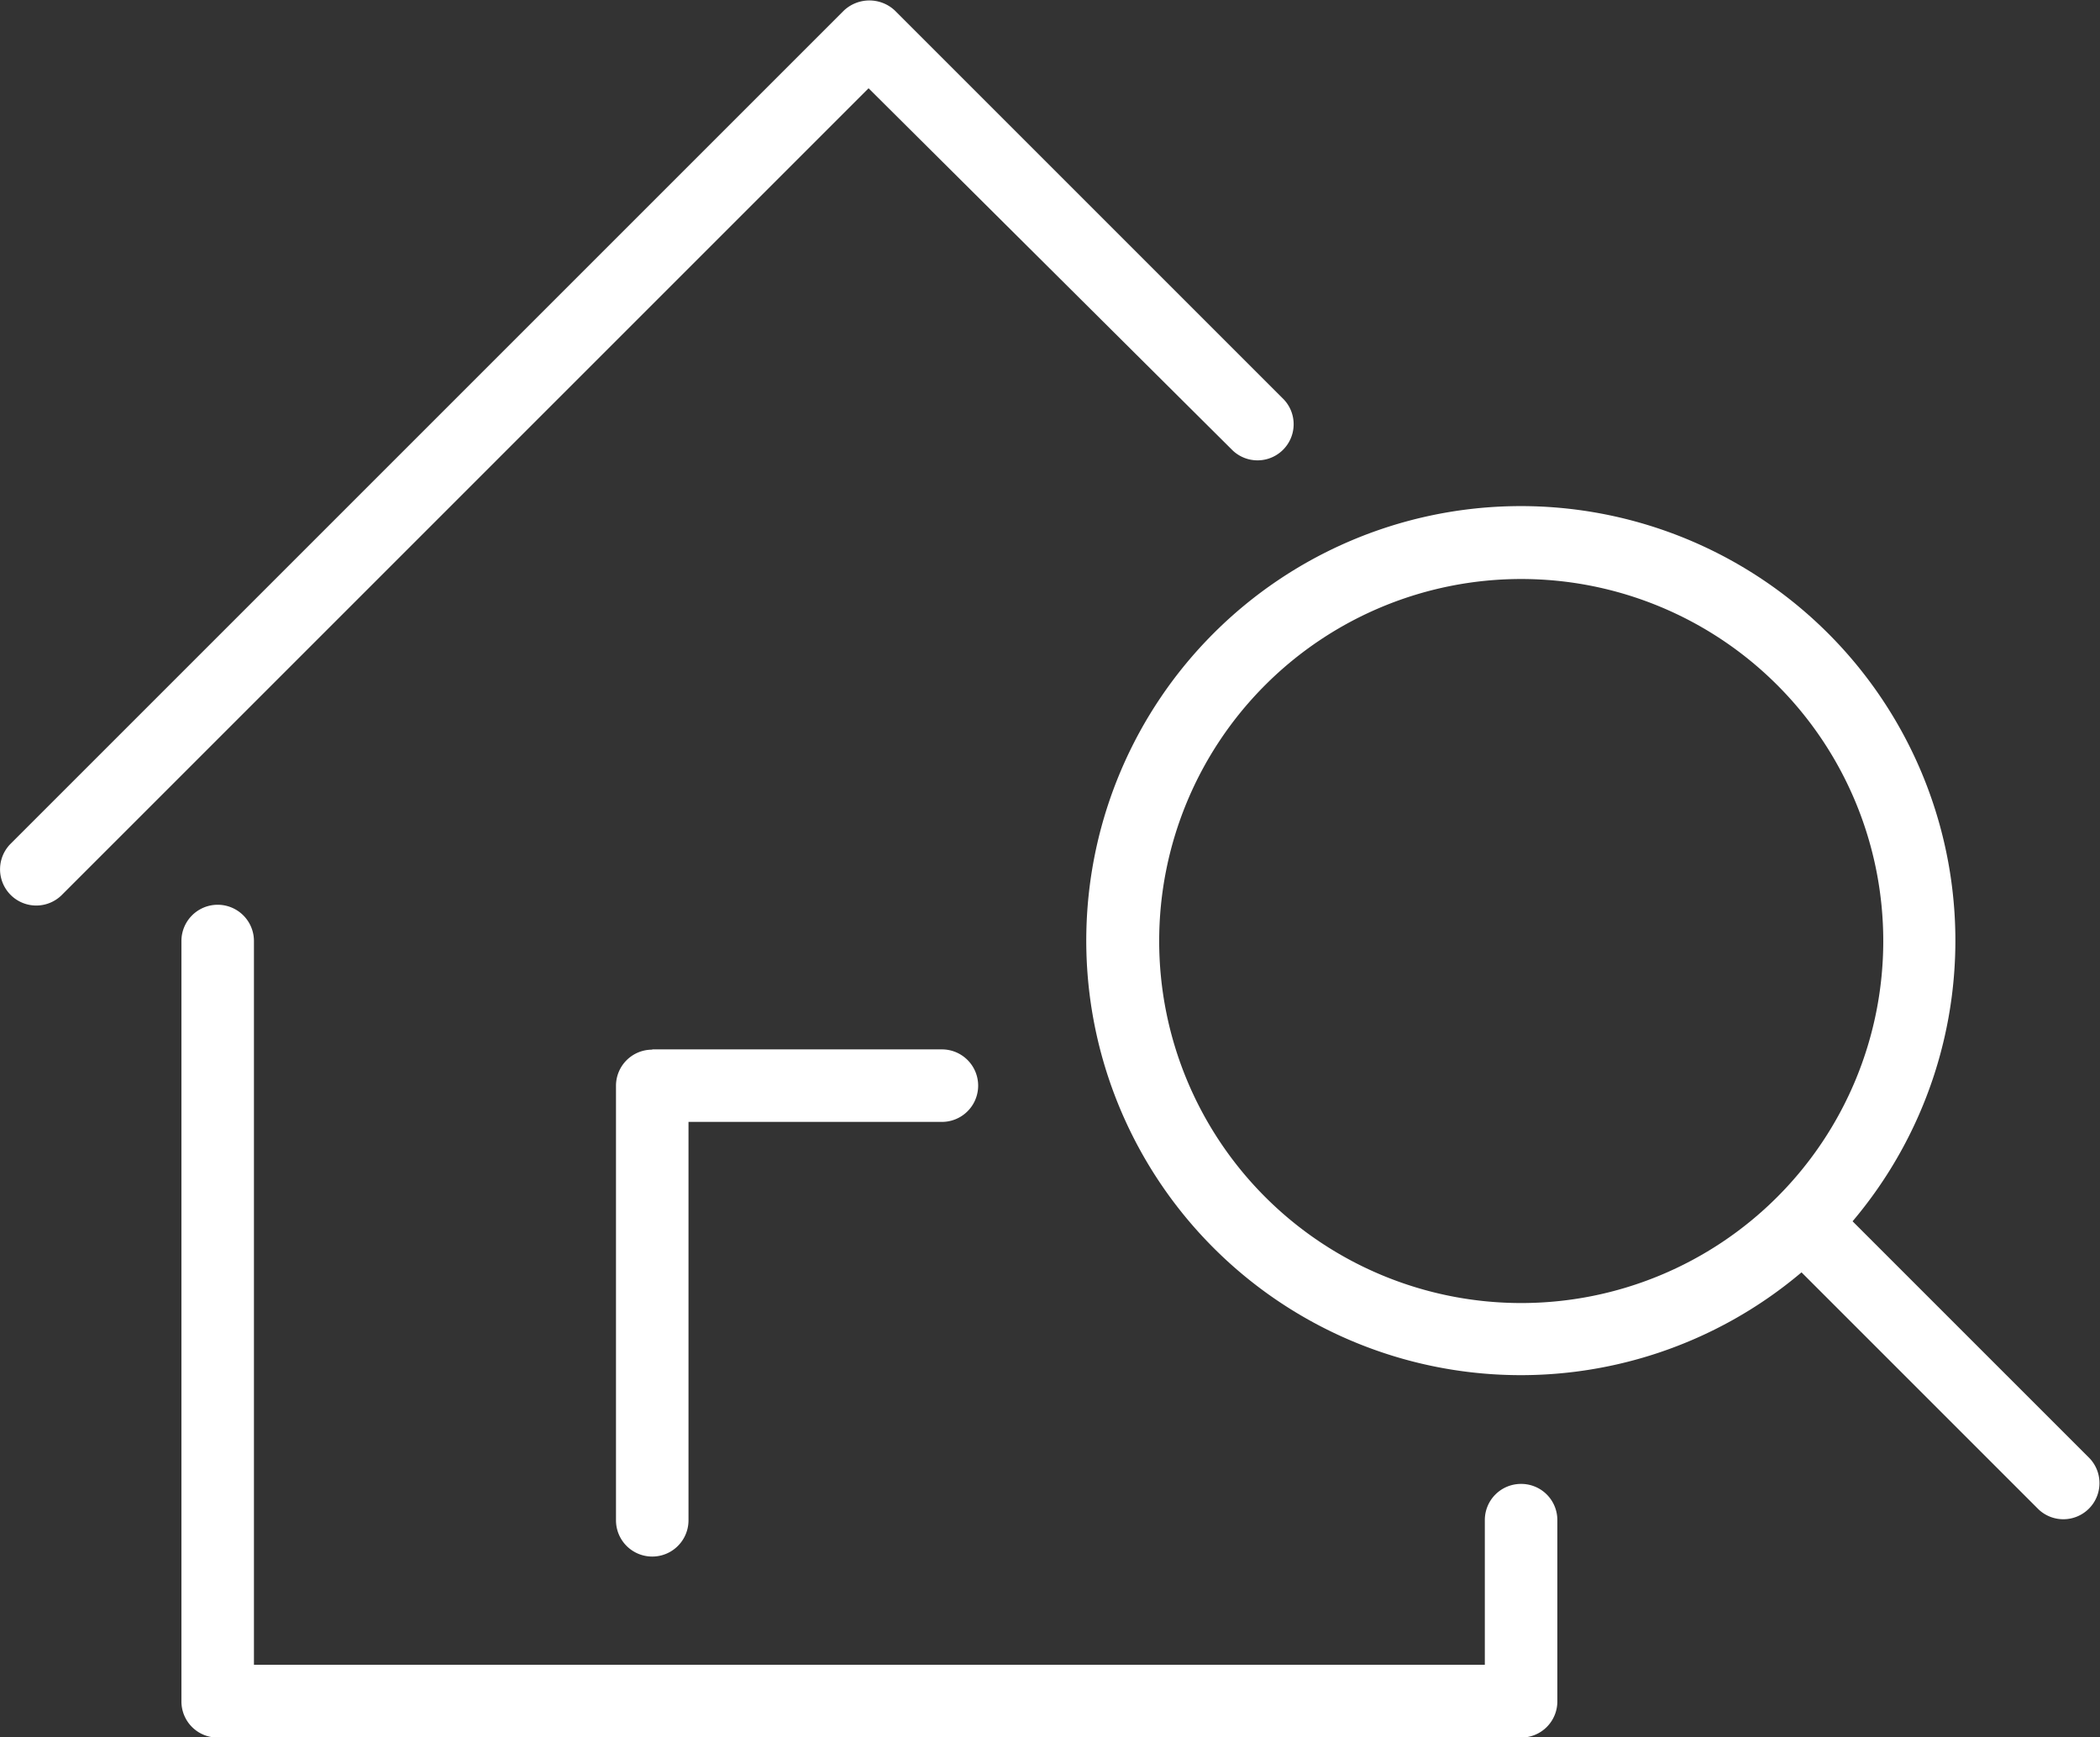
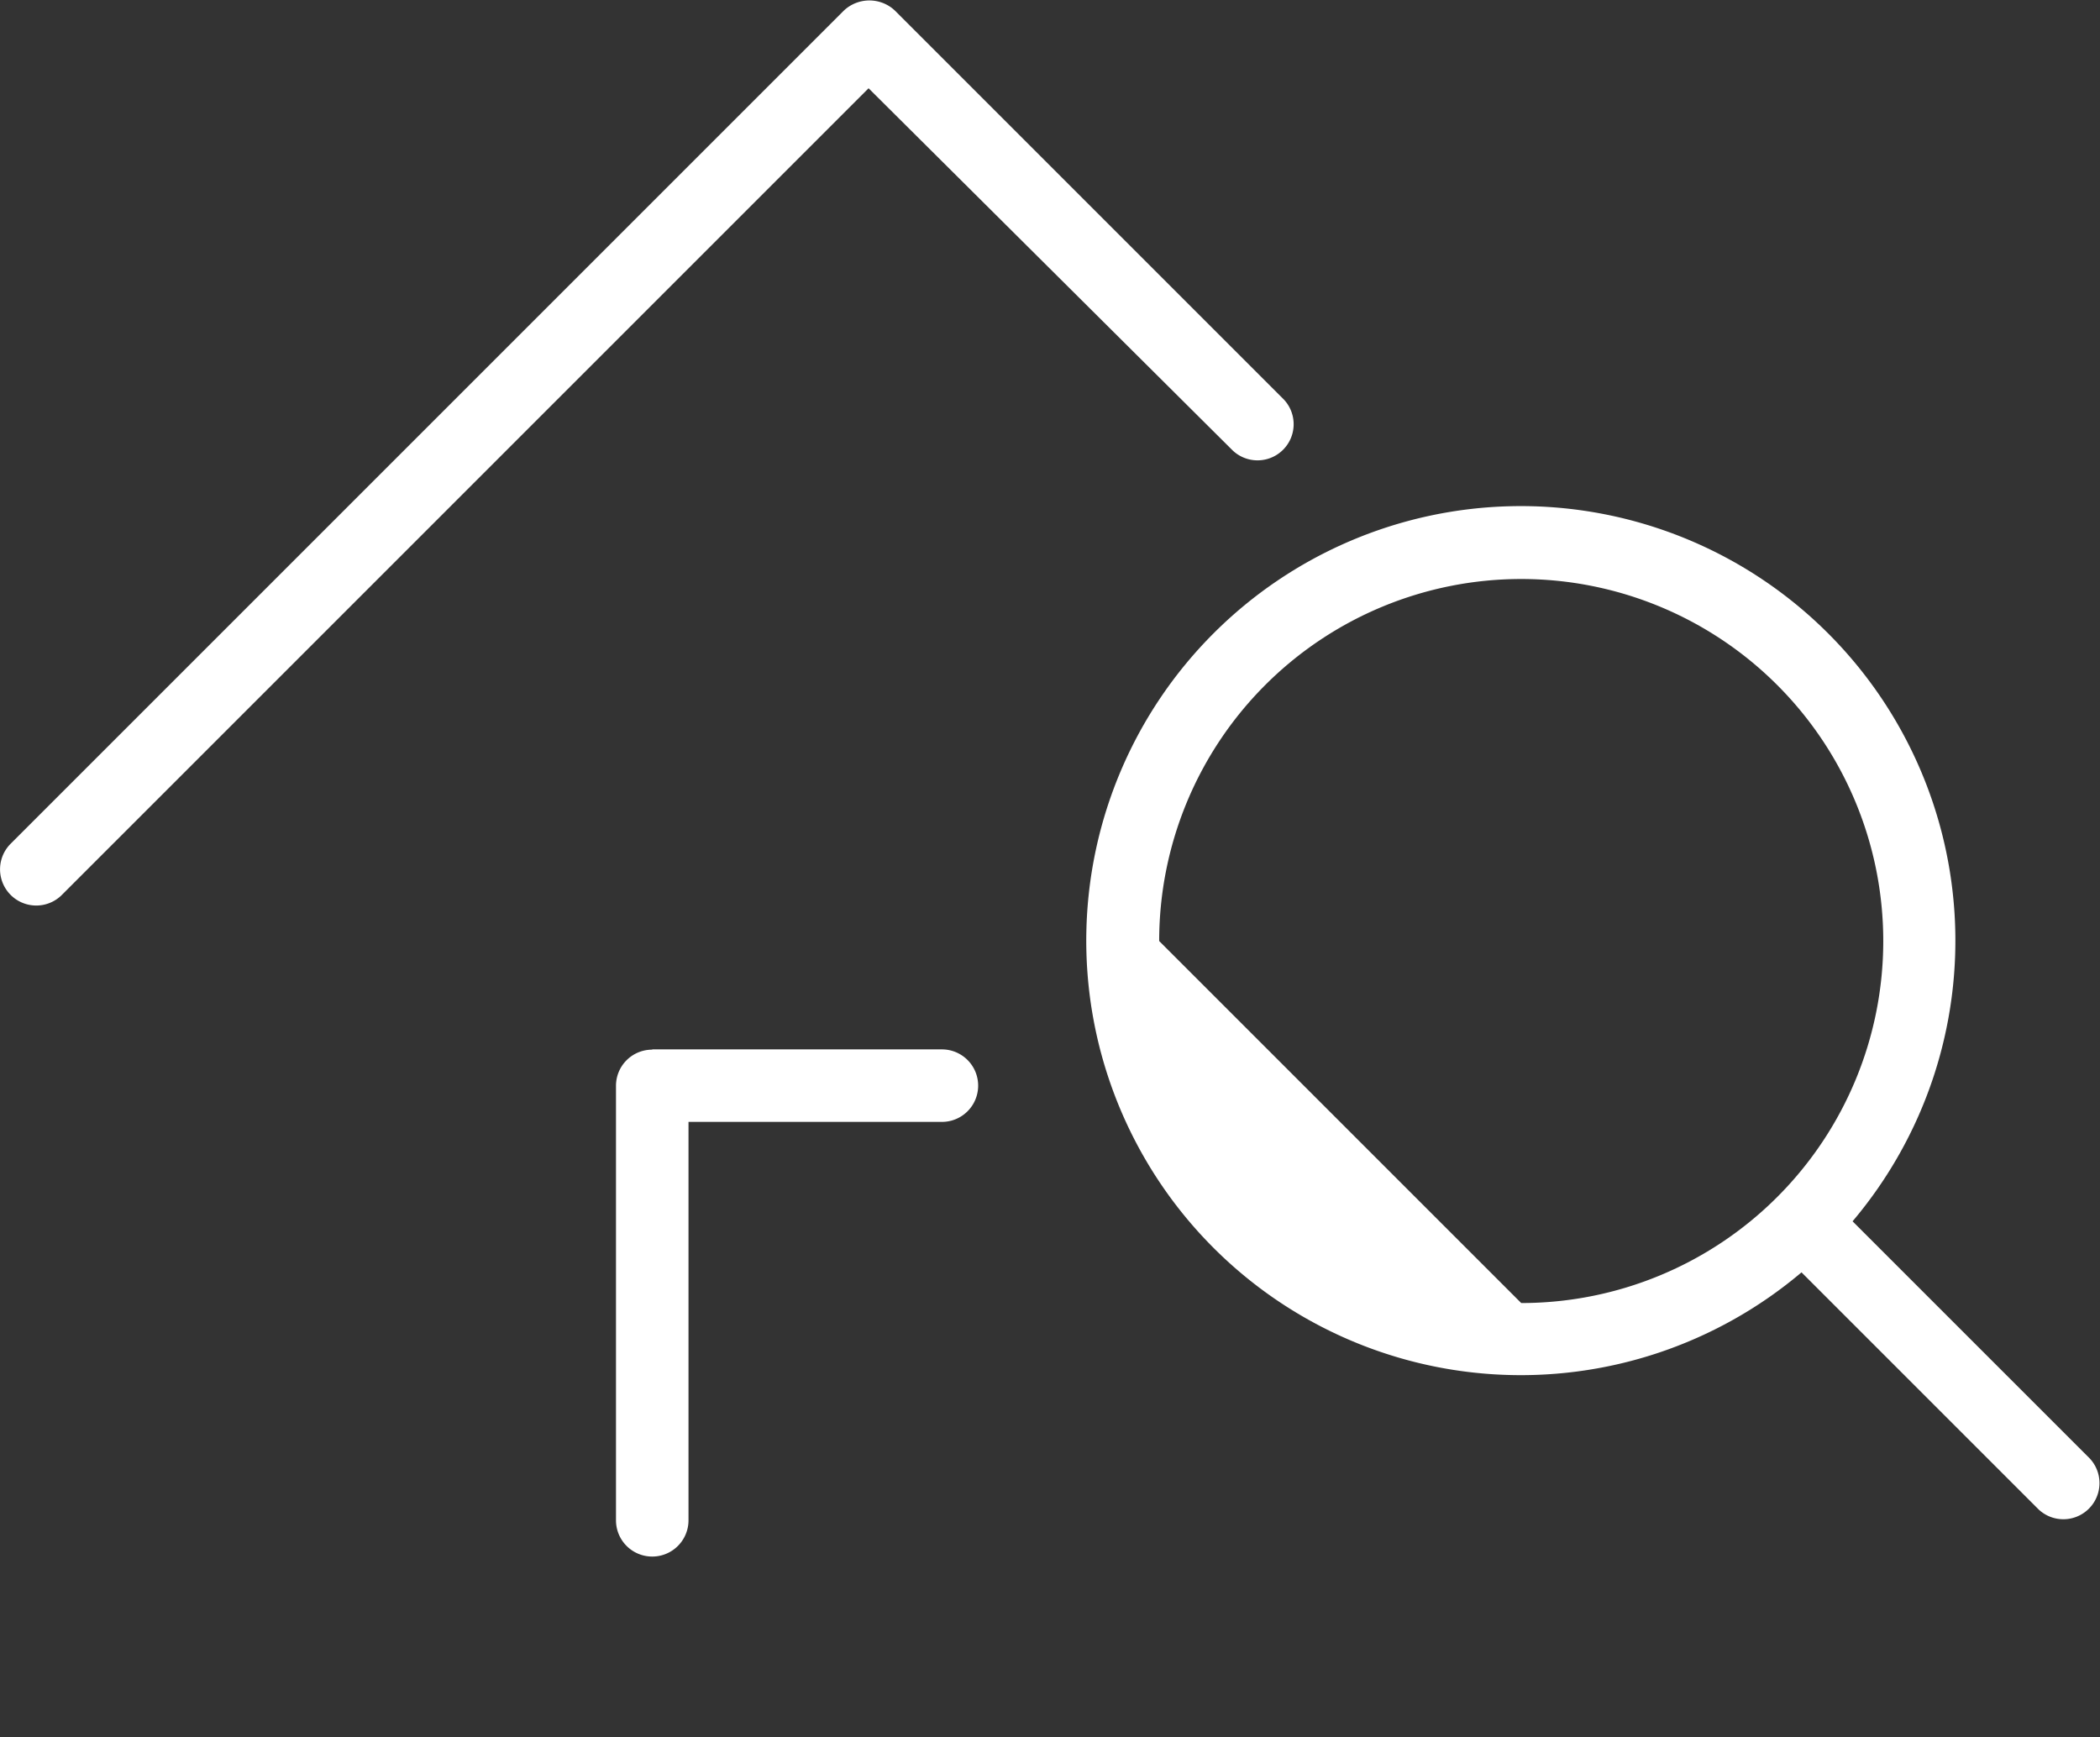
<svg xmlns="http://www.w3.org/2000/svg" id="Index" viewBox="0 0 77.32 63.97">
  <rect x="0" y="0" width="77.32" height="63.97" fill="#333333" stroke="none" />
  <defs>
    <style>.cls-1{fill:#fff;}</style>
  </defs>
  <title>facts3</title>
-   <path class="cls-1" d="M1036.32,672.21a1.33,1.33,0,0,0-1.33,1.33v5.33H989.67V652.22a1.33,1.33,0,1,0-2.67,0v28a1.33,1.33,0,0,0,1.33,1.33h48a1.33,1.33,0,0,0,1.33-1.33v-6.67A1.33,1.33,0,0,0,1036.32,672.21Z" transform="translate(-980.32 -617.57)" />
  <path class="cls-1" d="M1025.71,634.16a1.33,1.33,0,0,0,1.88-1.88l-14.32-14.32a1.37,1.37,0,0,0-1.88,0l-30.66,30.66a1.33,1.33,0,1,0,1.85,1.92l0,0,29.72-29.72Z" transform="translate(-980.32 -617.57)" />
  <path class="cls-1" d="M1004.33,656.22a1.33,1.33,0,0,0-1.33,1.33v16a1.33,1.33,0,1,0,2.67,0V658.88H1015a1.33,1.33,0,0,0,0-2.67h-10.66Z" transform="translate(-980.32 -617.57)" />
-   <path class="cls-1" d="M1057.26,671.27l-8.73-8.73a16,16,0,1,0-1.88,1.88l8.73,8.73A1.33,1.33,0,0,0,1057.26,671.27ZM1023,652.22a13.33,13.33,0,1,1,13.33,13.33A13.33,13.33,0,0,1,1023,652.22Z" transform="translate(-980.32 -617.57)" />
+   <path class="cls-1" d="M1057.26,671.27l-8.73-8.73a16,16,0,1,0-1.88,1.88l8.73,8.73A1.33,1.33,0,0,0,1057.26,671.27ZM1023,652.22a13.33,13.33,0,1,1,13.33,13.33Z" transform="translate(-980.32 -617.57)" />
</svg>